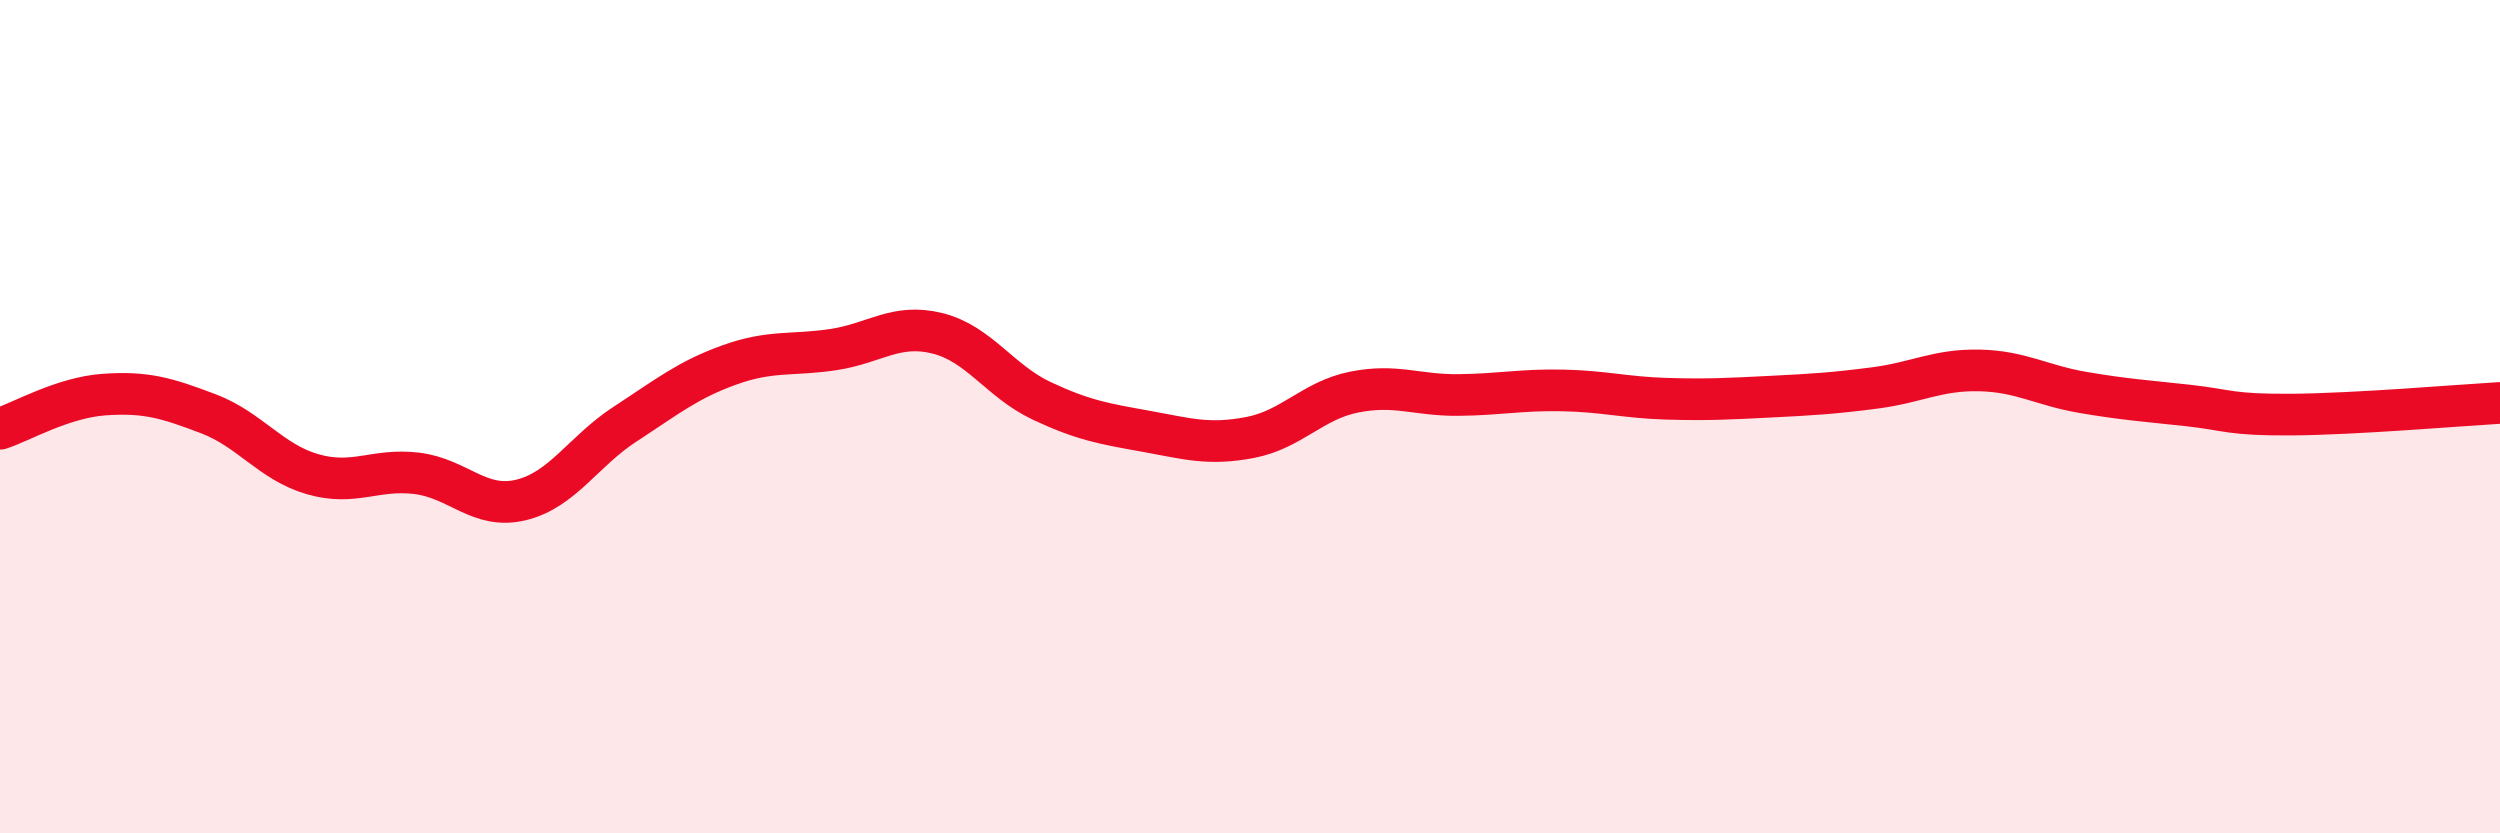
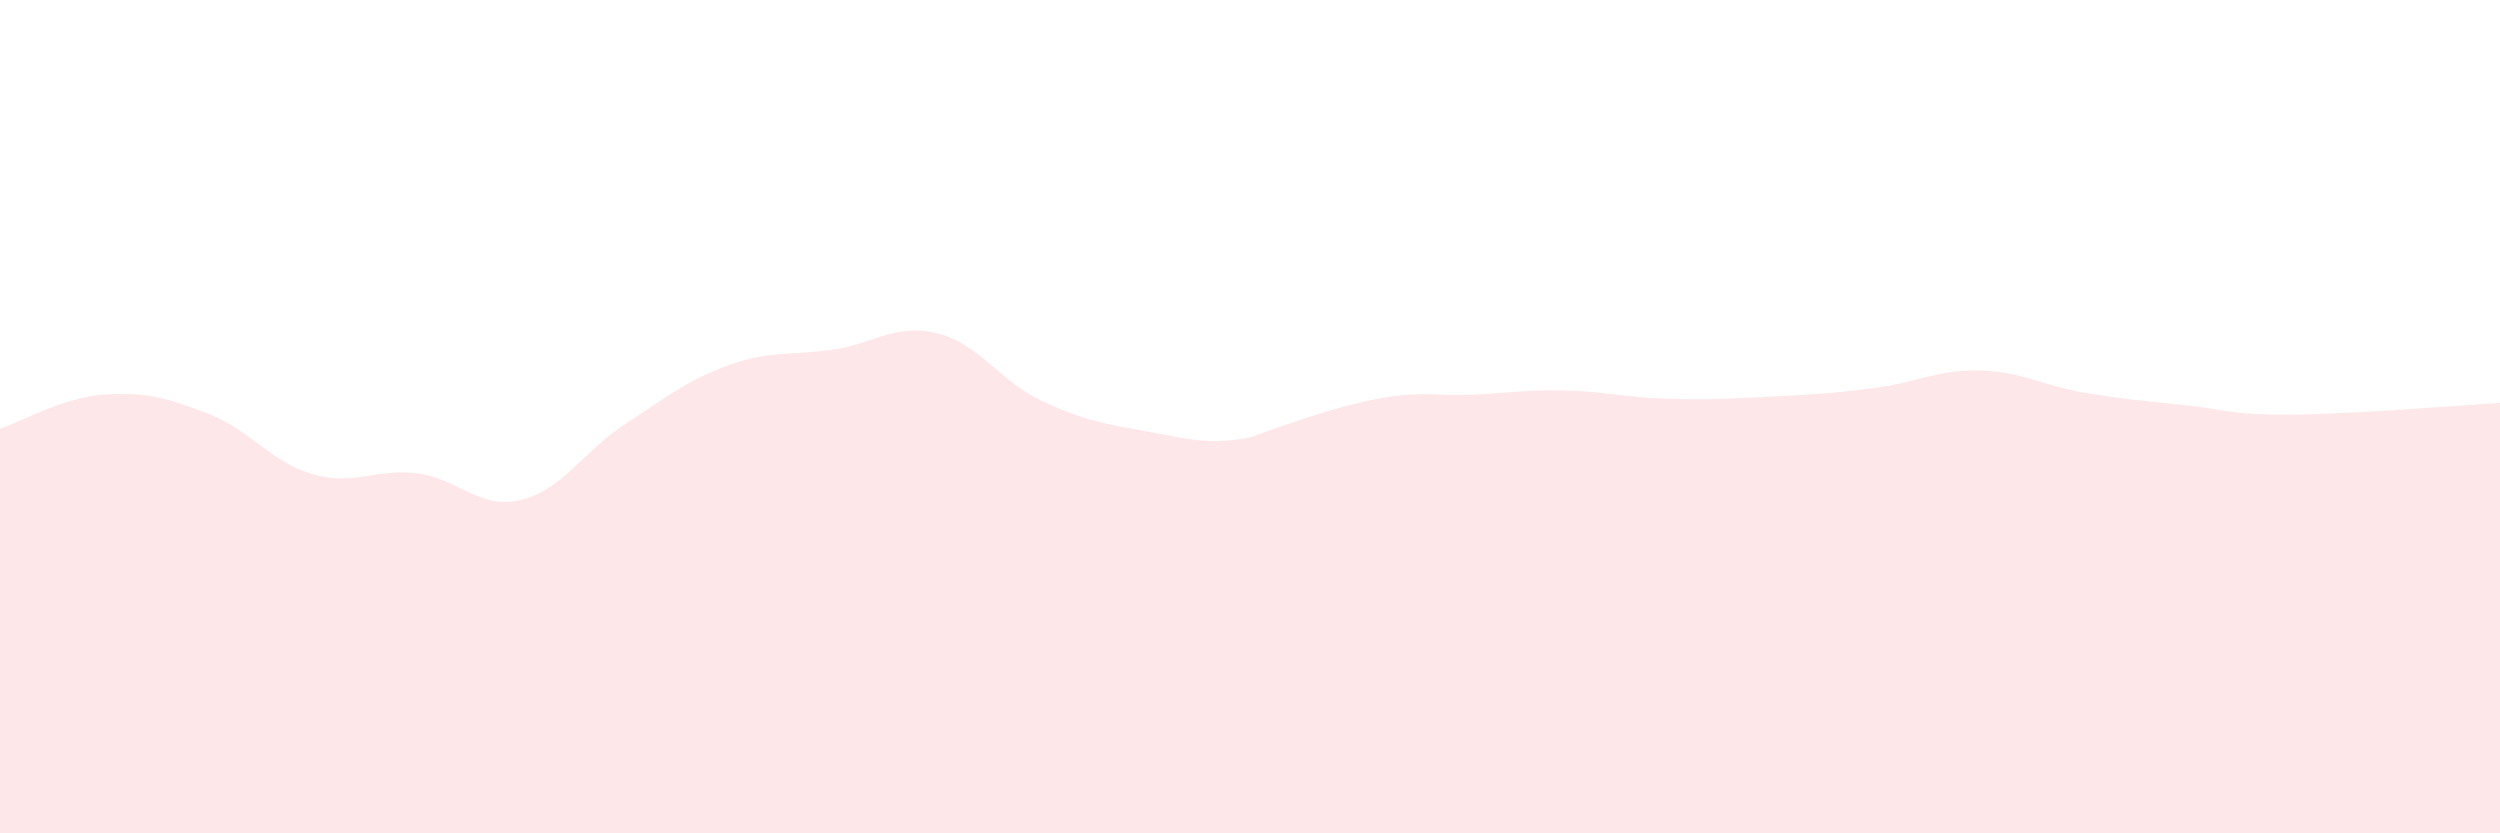
<svg xmlns="http://www.w3.org/2000/svg" width="60" height="20" viewBox="0 0 60 20">
-   <path d="M 0,10.29 C 0.5,10.13 1.5,9.54 2.5,9.47 C 3.5,9.4 4,9.55 5,9.93 C 6,10.31 6.5,11.09 7.5,11.38 C 8.5,11.67 9,11.24 10,11.36 C 11,11.48 11.5,12.24 12.5,12 C 13.5,11.76 14,10.83 15,10.18 C 16,9.53 16.5,9.12 17.5,8.76 C 18.5,8.4 19,8.54 20,8.39 C 21,8.24 21.5,7.75 22.5,8 C 23.5,8.25 24,9.15 25,9.62 C 26,10.09 26.5,10.17 27.5,10.35 C 28.5,10.53 29,10.69 30,10.5 C 31,10.31 31.5,9.61 32.5,9.41 C 33.5,9.21 34,9.49 35,9.48 C 36,9.47 36.5,9.35 37.5,9.37 C 38.5,9.39 39,9.54 40,9.57 C 41,9.6 41.5,9.57 42.5,9.52 C 43.5,9.47 44,9.44 45,9.31 C 46,9.18 46.5,8.87 47.5,8.89 C 48.5,8.91 49,9.25 50,9.42 C 51,9.59 51.5,9.62 52.5,9.73 C 53.5,9.84 53.5,9.96 55,9.95 C 56.5,9.94 59,9.73 60,9.67L60 20L0 20Z" fill="#EB0A25" opacity="0.1" stroke-linecap="round" stroke-linejoin="round" />
-   <path d="M 0,10.29 C 0.5,10.13 1.5,9.54 2.5,9.47 C 3.5,9.4 4,9.55 5,9.93 C 6,10.31 6.5,11.09 7.5,11.38 C 8.5,11.67 9,11.24 10,11.36 C 11,11.48 11.5,12.24 12.5,12 C 13.5,11.76 14,10.83 15,10.18 C 16,9.53 16.5,9.12 17.5,8.76 C 18.5,8.4 19,8.54 20,8.39 C 21,8.24 21.5,7.75 22.5,8 C 23.5,8.25 24,9.15 25,9.62 C 26,10.09 26.5,10.17 27.5,10.35 C 28.5,10.53 29,10.69 30,10.5 C 31,10.31 31.5,9.61 32.5,9.41 C 33.5,9.21 34,9.49 35,9.48 C 36,9.47 36.5,9.35 37.5,9.37 C 38.5,9.39 39,9.54 40,9.57 C 41,9.6 41.5,9.57 42.5,9.52 C 43.5,9.47 44,9.44 45,9.31 C 46,9.18 46.5,8.87 47.5,8.89 C 48.5,8.91 49,9.25 50,9.42 C 51,9.59 51.5,9.62 52.5,9.73 C 53.5,9.84 53.5,9.96 55,9.95 C 56.5,9.94 59,9.73 60,9.67" stroke="#EB0A25" stroke-width="1" fill="none" stroke-linecap="round" stroke-linejoin="round" />
+   <path d="M 0,10.29 C 0.5,10.13 1.5,9.54 2.5,9.47 C 3.5,9.4 4,9.55 5,9.93 C 6,10.31 6.5,11.09 7.5,11.38 C 8.5,11.67 9,11.24 10,11.36 C 11,11.48 11.5,12.24 12.5,12 C 13.5,11.76 14,10.83 15,10.18 C 16,9.53 16.5,9.12 17.5,8.76 C 18.5,8.4 19,8.54 20,8.39 C 21,8.24 21.5,7.75 22.5,8 C 23.5,8.25 24,9.15 25,9.62 C 26,10.09 26.5,10.17 27.5,10.35 C 28.5,10.53 29,10.69 30,10.5 C 33.5,9.21 34,9.49 35,9.48 C 36,9.47 36.5,9.35 37.5,9.37 C 38.5,9.39 39,9.54 40,9.57 C 41,9.6 41.5,9.57 42.5,9.52 C 43.5,9.47 44,9.44 45,9.31 C 46,9.18 46.5,8.87 47.5,8.89 C 48.5,8.91 49,9.25 50,9.42 C 51,9.59 51.5,9.62 52.5,9.73 C 53.5,9.84 53.5,9.96 55,9.95 C 56.5,9.94 59,9.73 60,9.67L60 20L0 20Z" fill="#EB0A25" opacity="0.1" stroke-linecap="round" stroke-linejoin="round" />
</svg>